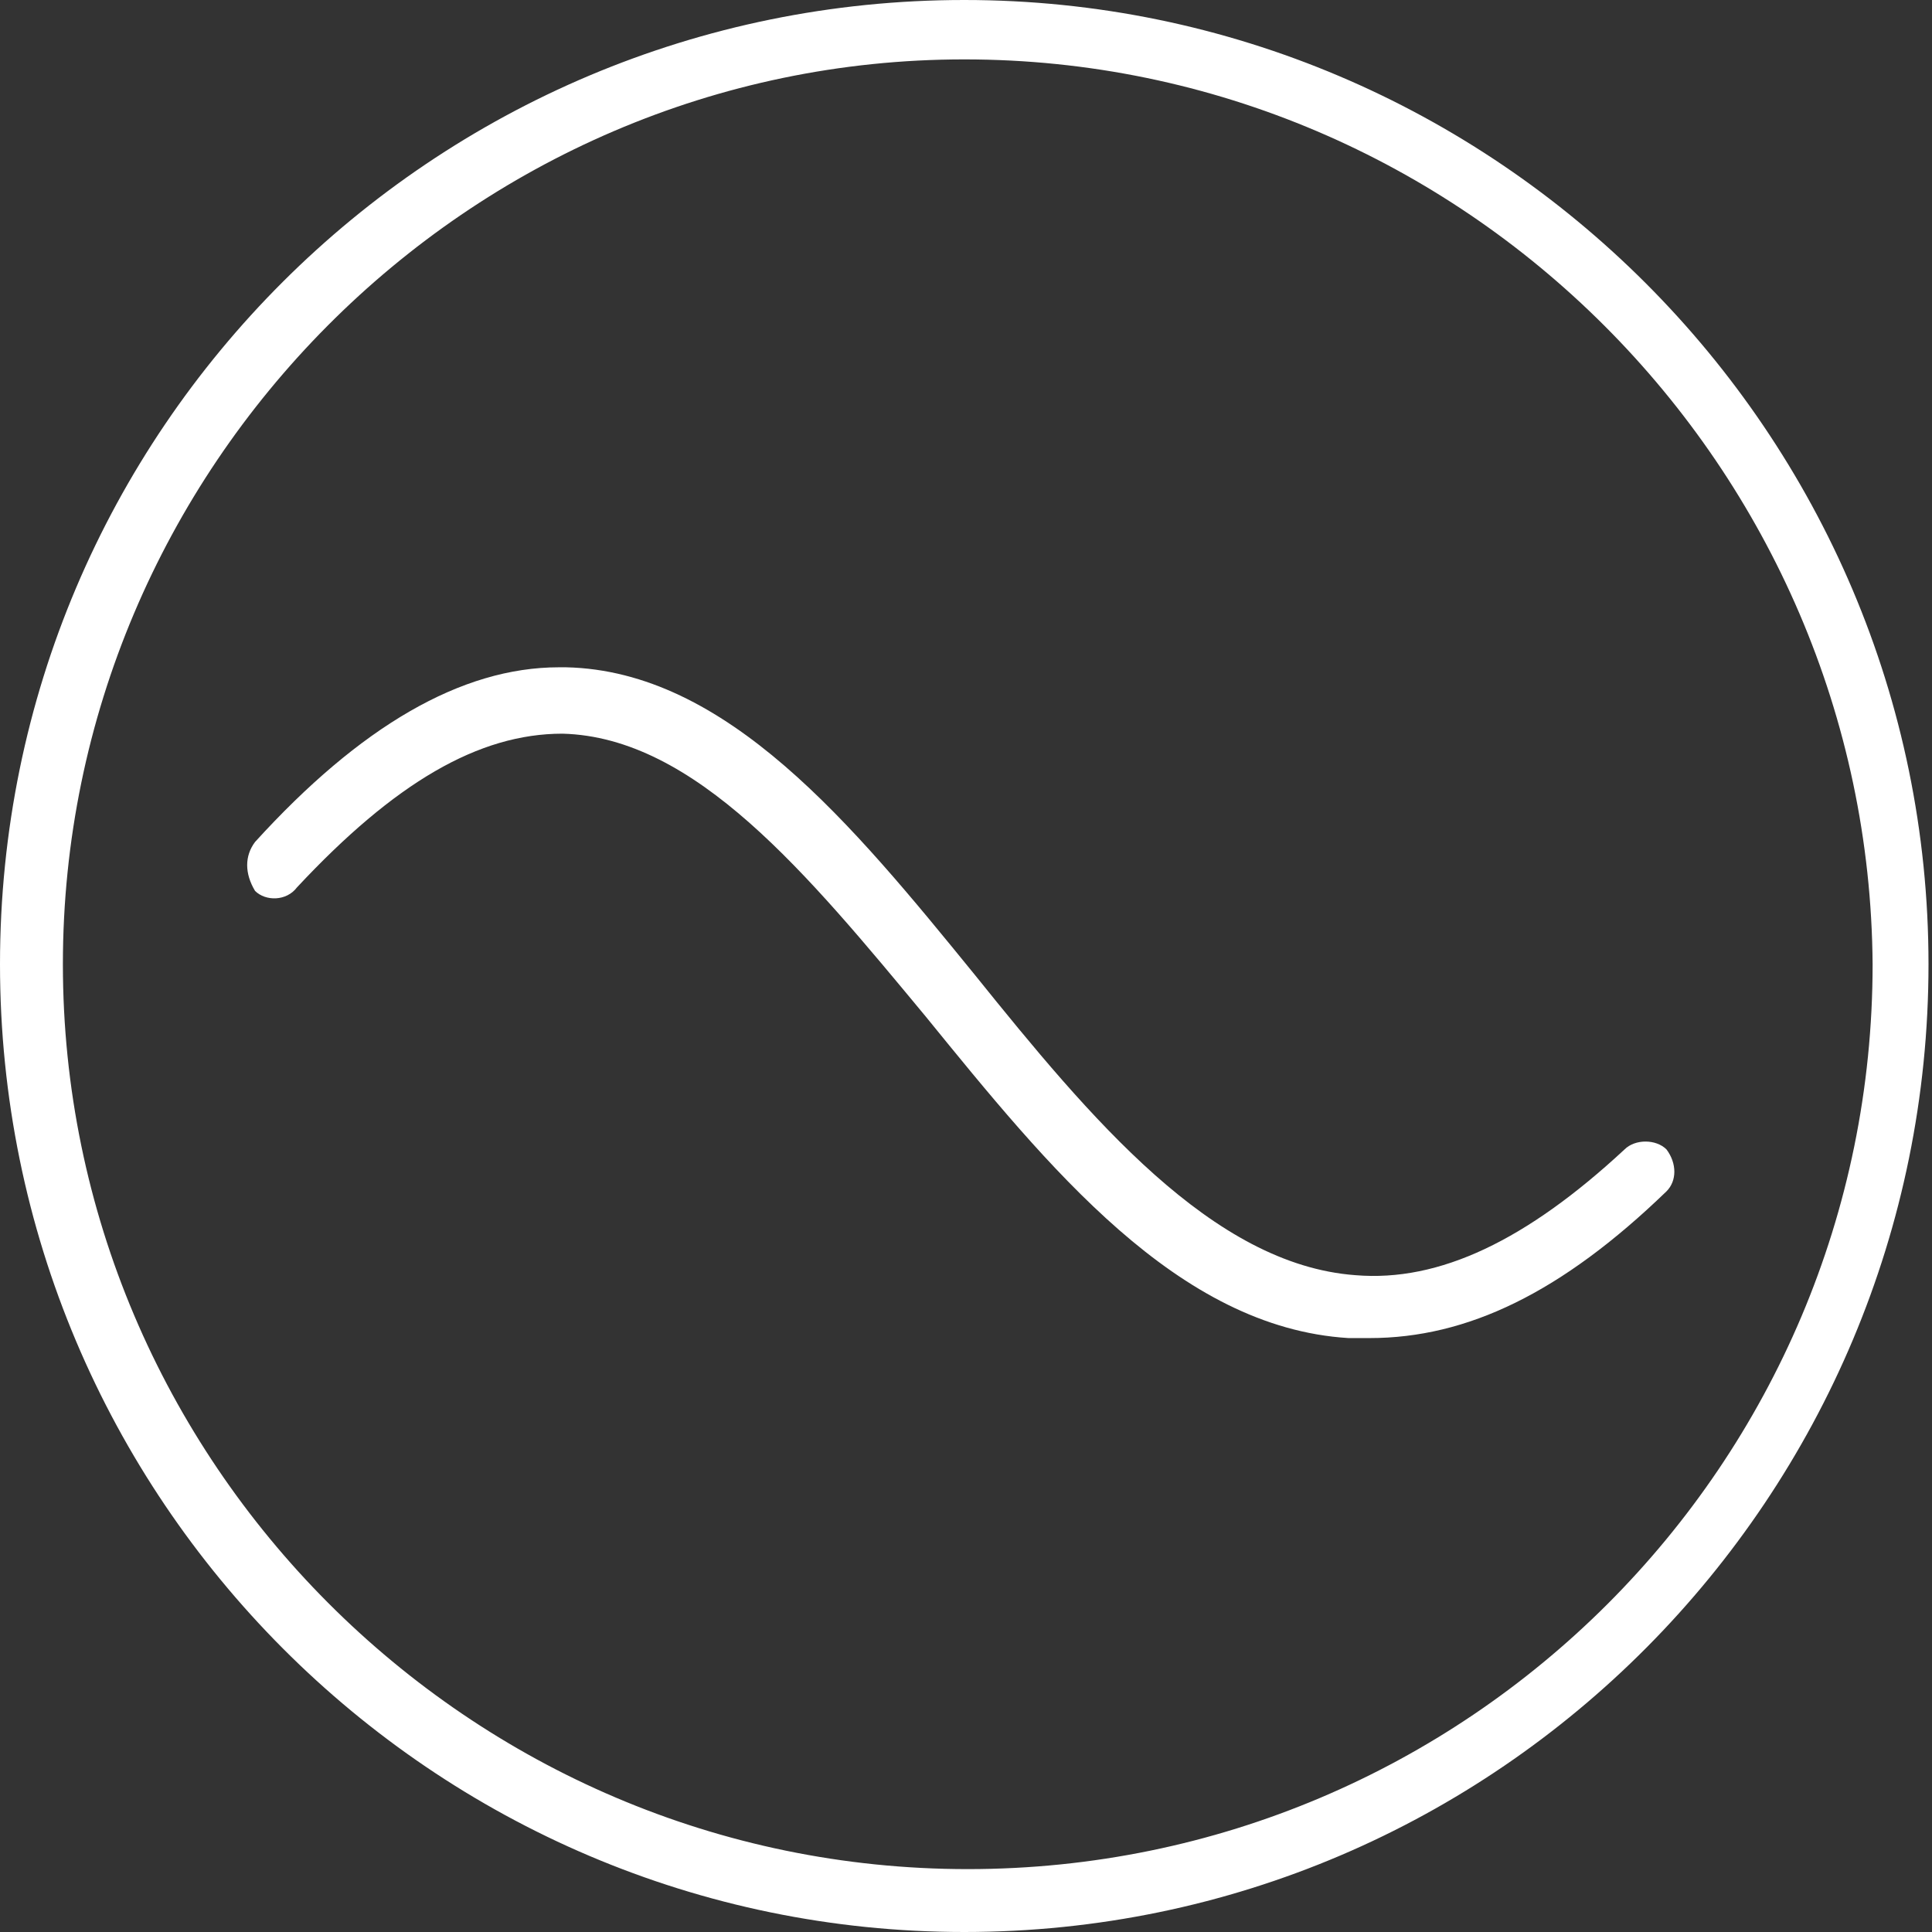
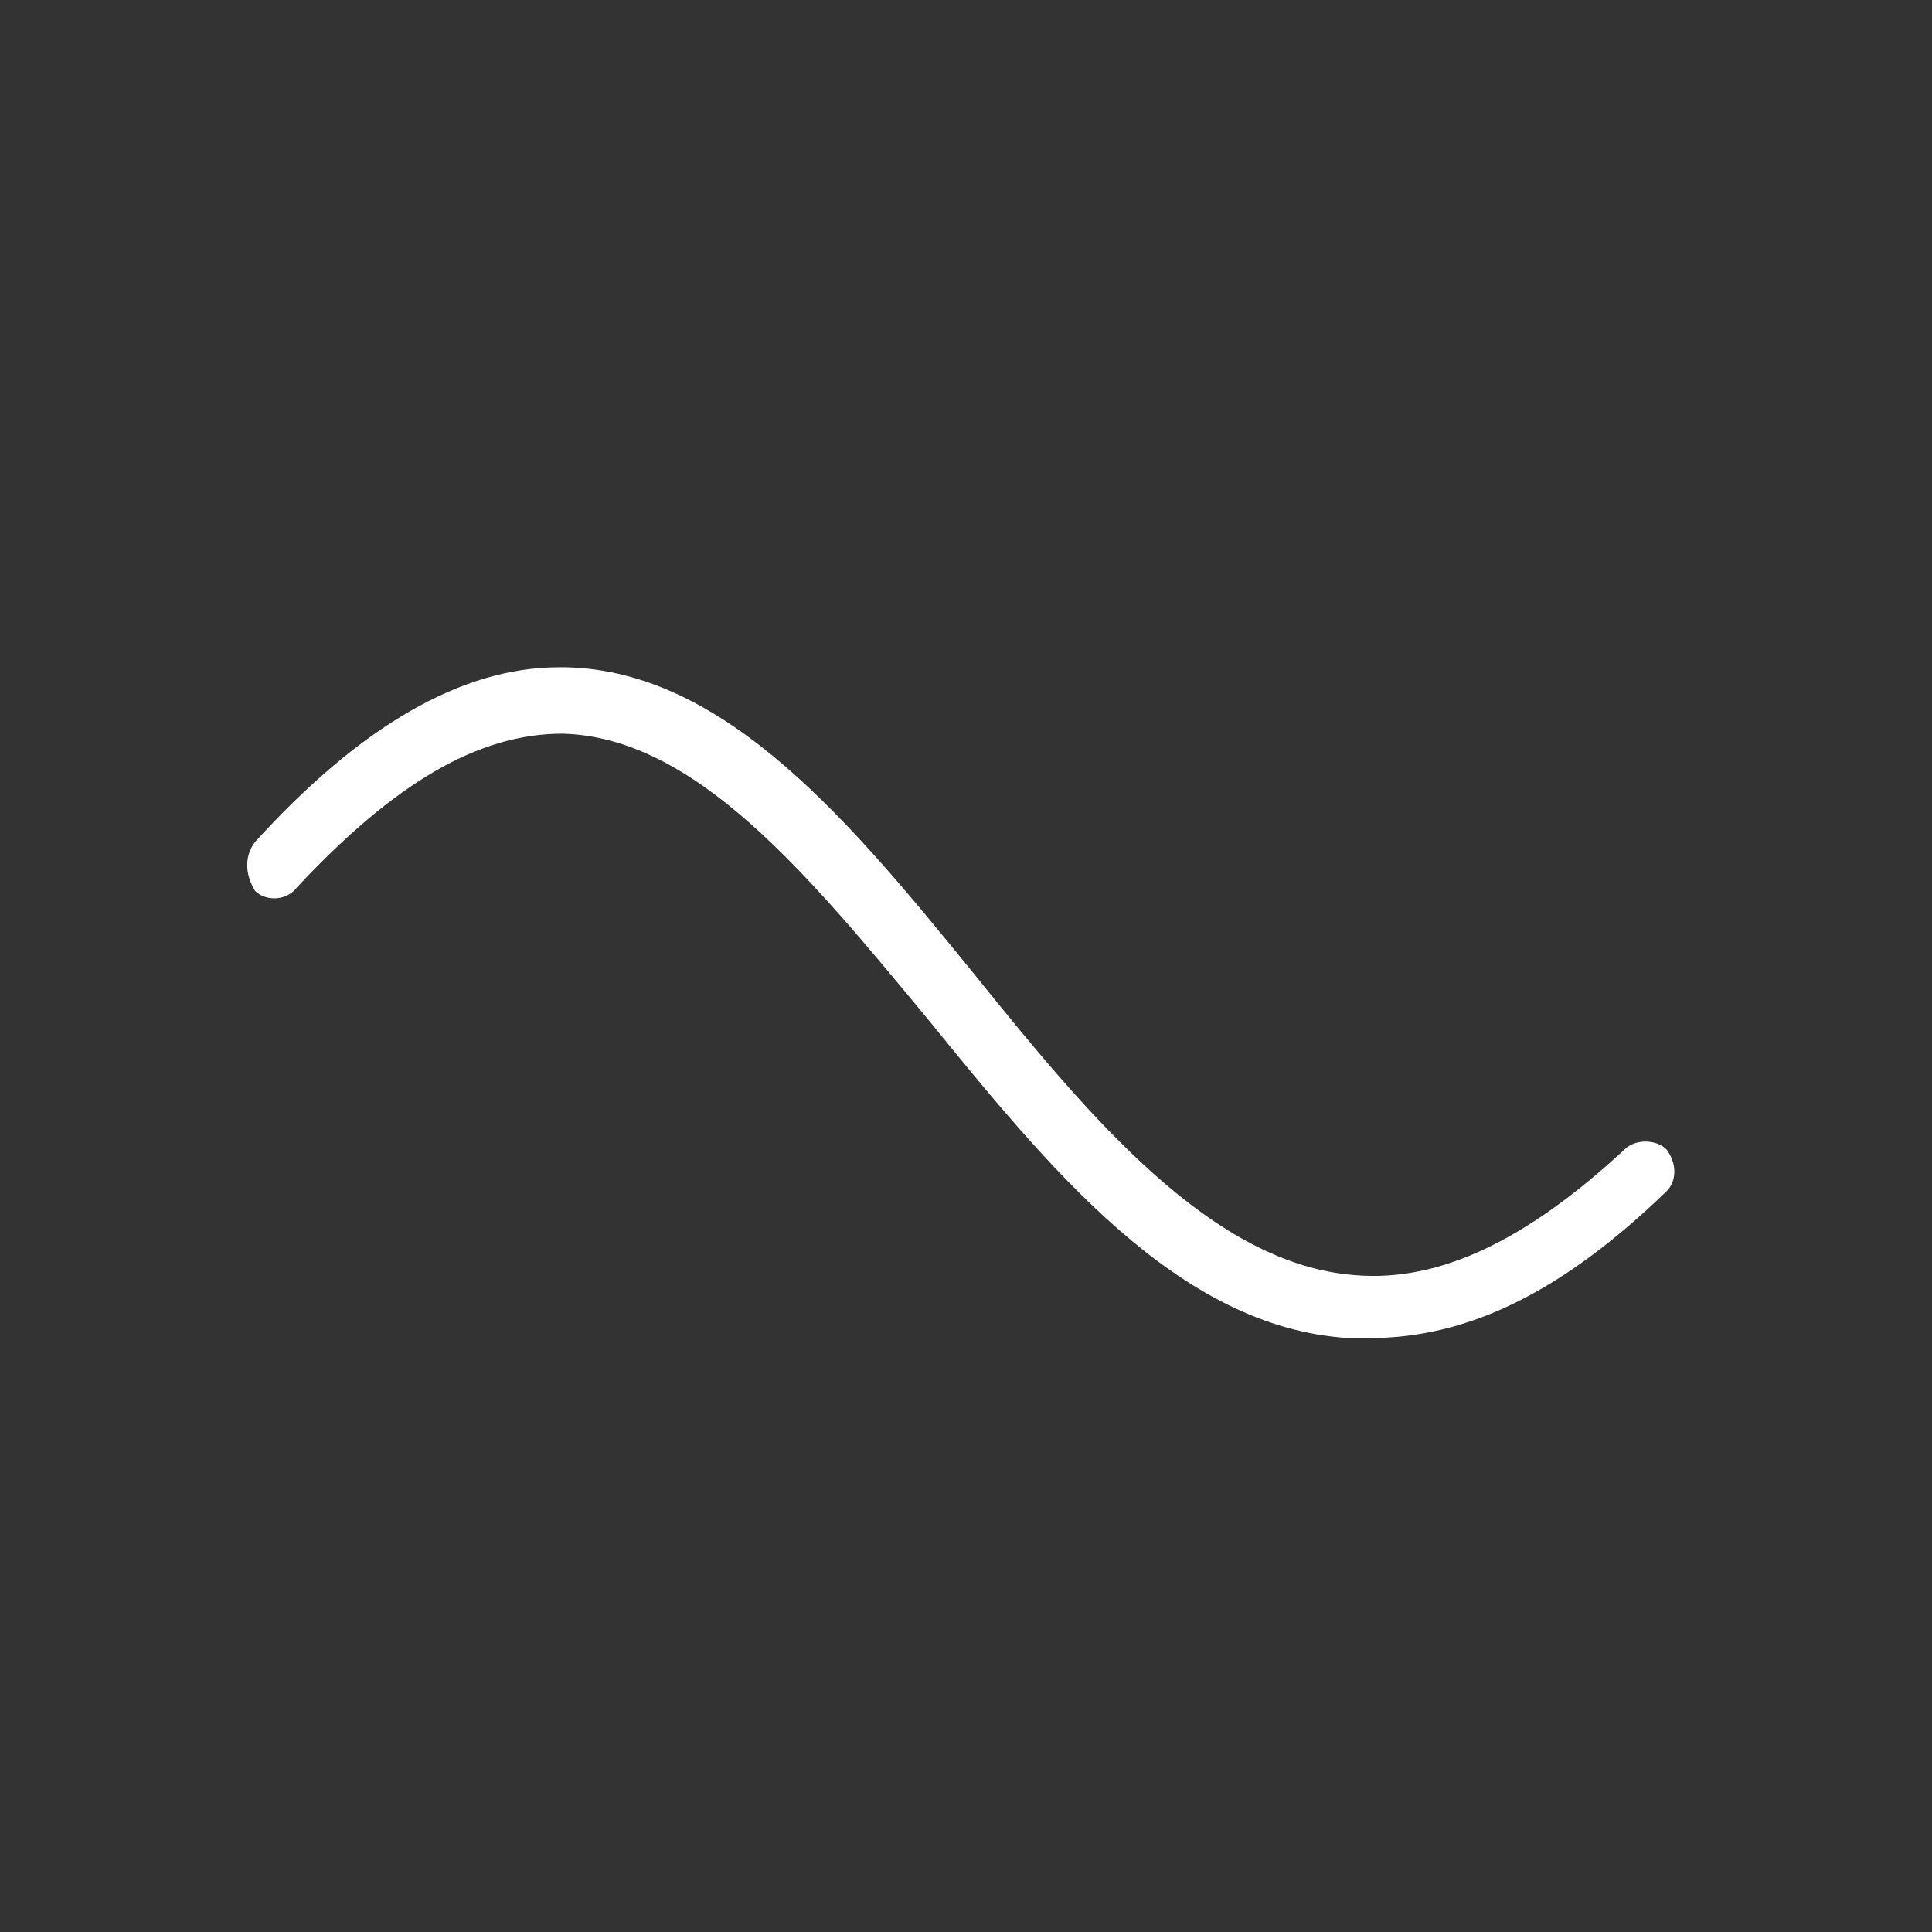
<svg xmlns="http://www.w3.org/2000/svg" version="1.1" id="Ebene_1" x="0px" y="0px" viewBox="0 0 55.3 55.3" style="enable-background:new 0 0 55.3 55.3;" xml:space="preserve">
  <rect x="0" y="0" width="55.3" height="55.3" fill="#333333" stroke="none" />
  <style type="text/css">
	.st0{fill:#FFFFFF;}
</style>
  <g>
    <g>
-       <path class="st0" d="M27.6,55.3C12.4,55.3,0,42.9,0,27.6S12.4,0,27.6,0s27.6,12.4,27.6,27.6S42.9,55.3,27.6,55.3z M27.6,1.7    C13.4,1.7,1.8,13.4,1.8,27.6s11.6,25.9,25.9,25.9s25.9-11.6,25.9-25.9C53.5,13.4,41.9,1.7,27.6,1.7z" />
-     </g>
+       </g>
    <g>
      <g>
        <path class="st0" d="M39.2,38.3c-0.2,0-0.4,0-0.6,0c-4.9-0.3-8.6-4.9-12.1-9.2c-3.4-4.1-6.6-8-10.4-8.1c-2.4,0-4.8,1.4-7.6,4.4     c-0.3,0.4-0.9,0.4-1.2,0.1C7,25,7,24.5,7.3,24.1c3-3.3,5.9-5,8.7-5c0.1,0,0.1,0,0.2,0c4.6,0.1,8.2,4.5,11.7,8.8     c3.3,4.1,6.8,8.3,10.9,8.6c2.4,0.2,4.9-1,7.7-3.6c0.3-0.3,0.9-0.3,1.2,0c0.3,0.4,0.3,0.9,0,1.2C44.7,37,42,38.3,39.2,38.3z" />
      </g>
    </g>
  </g>
</svg>